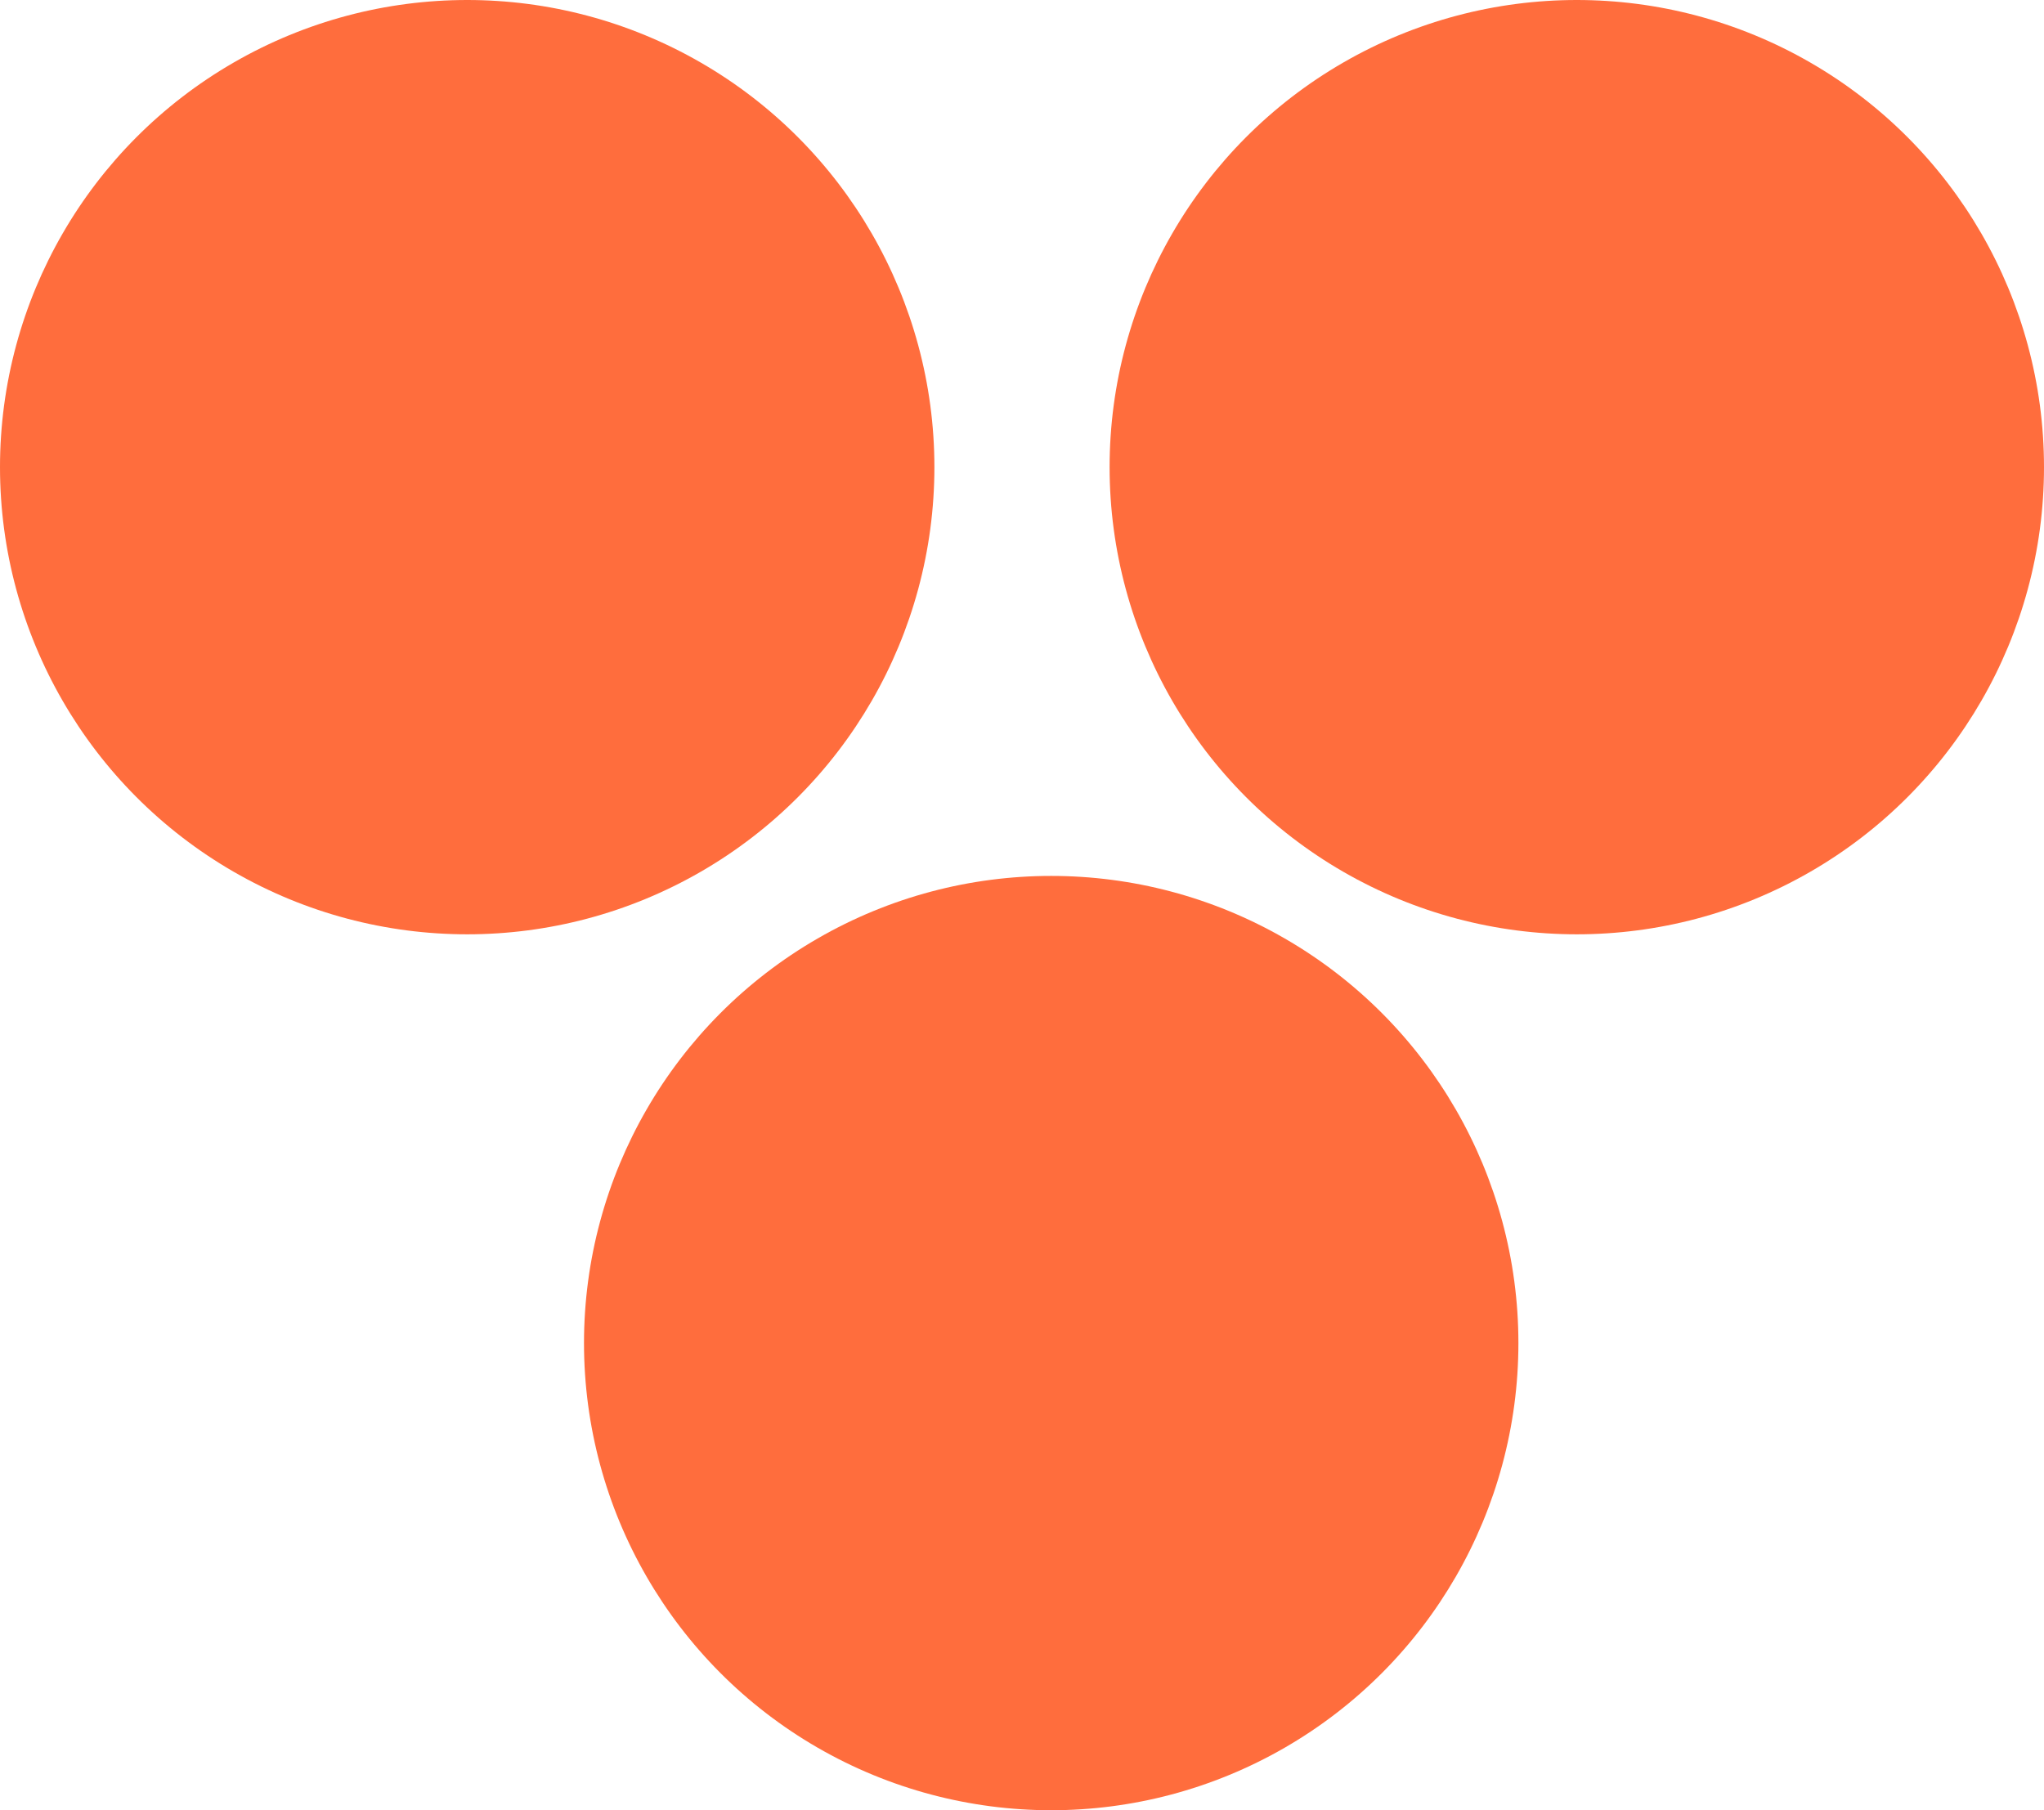
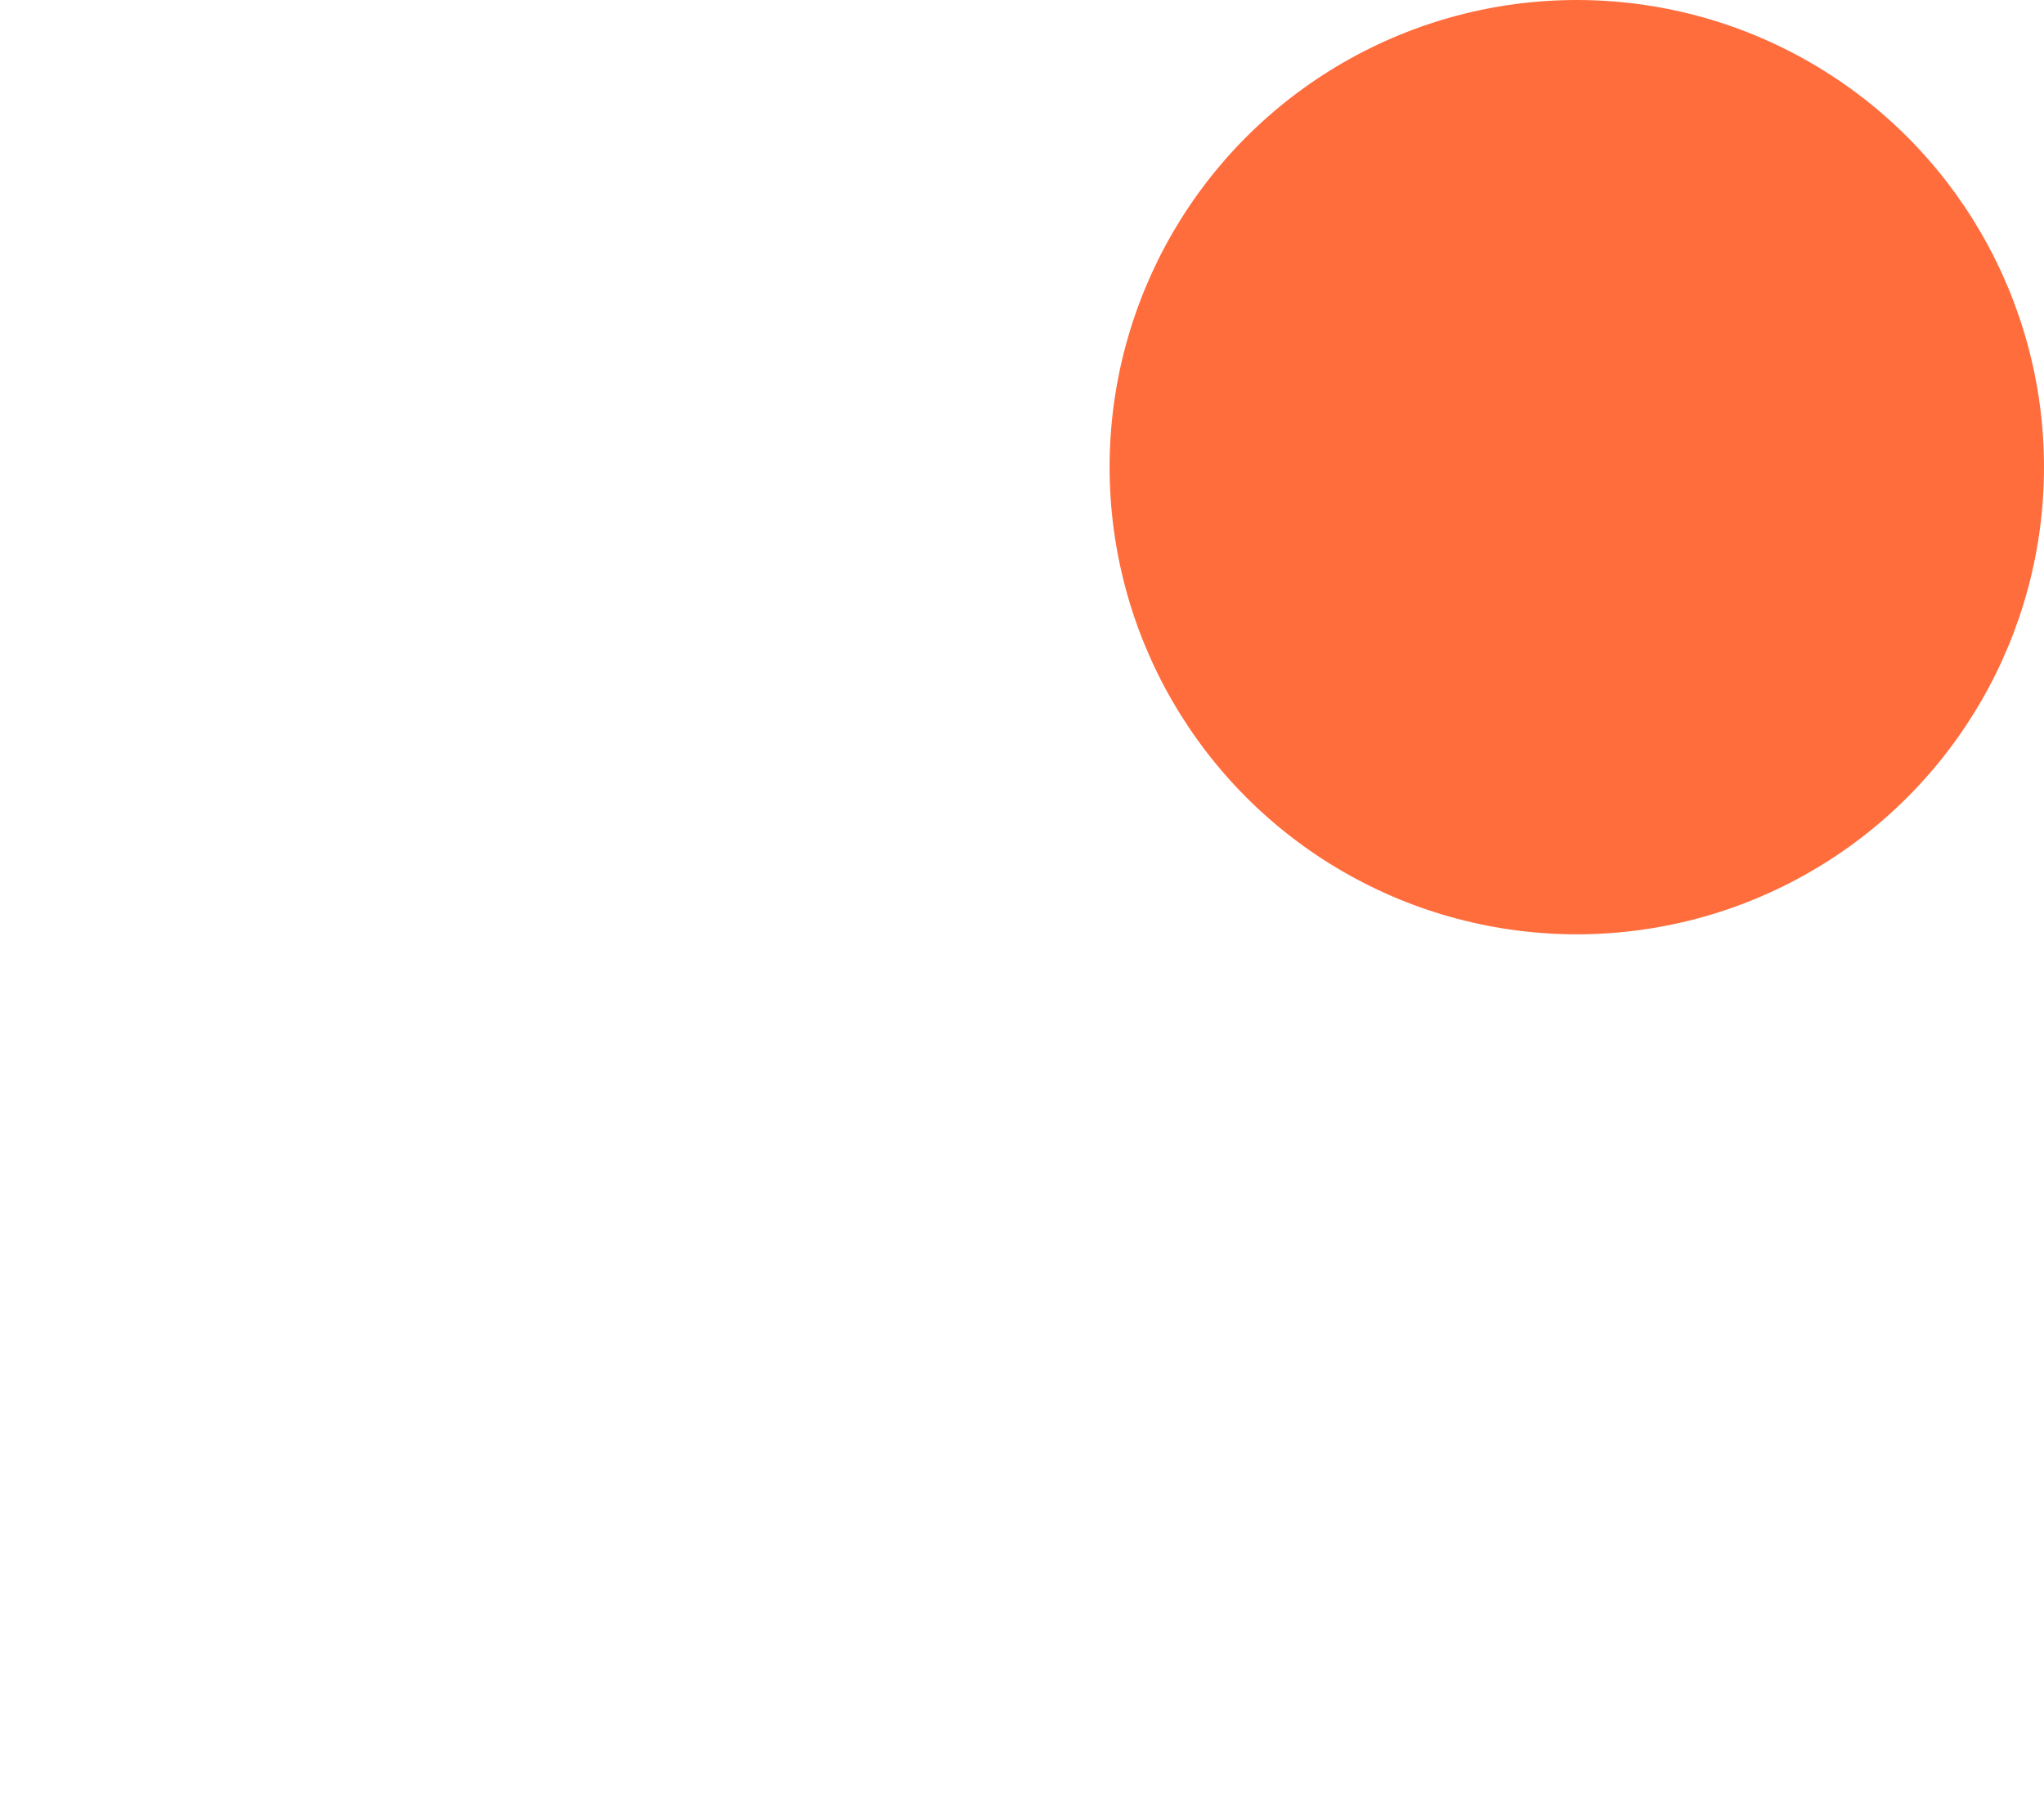
<svg xmlns="http://www.w3.org/2000/svg" width="35" height="31" viewBox="0 0 35 31" fill="none">
-   <circle cx="8" cy="8" r="8" fill="#FF6D3D" />
  <circle cx="27" cy="8" r="8" fill="#FF6D3D" />
-   <circle cx="18" cy="23" r="8" fill="#FF6D3D" />
</svg>